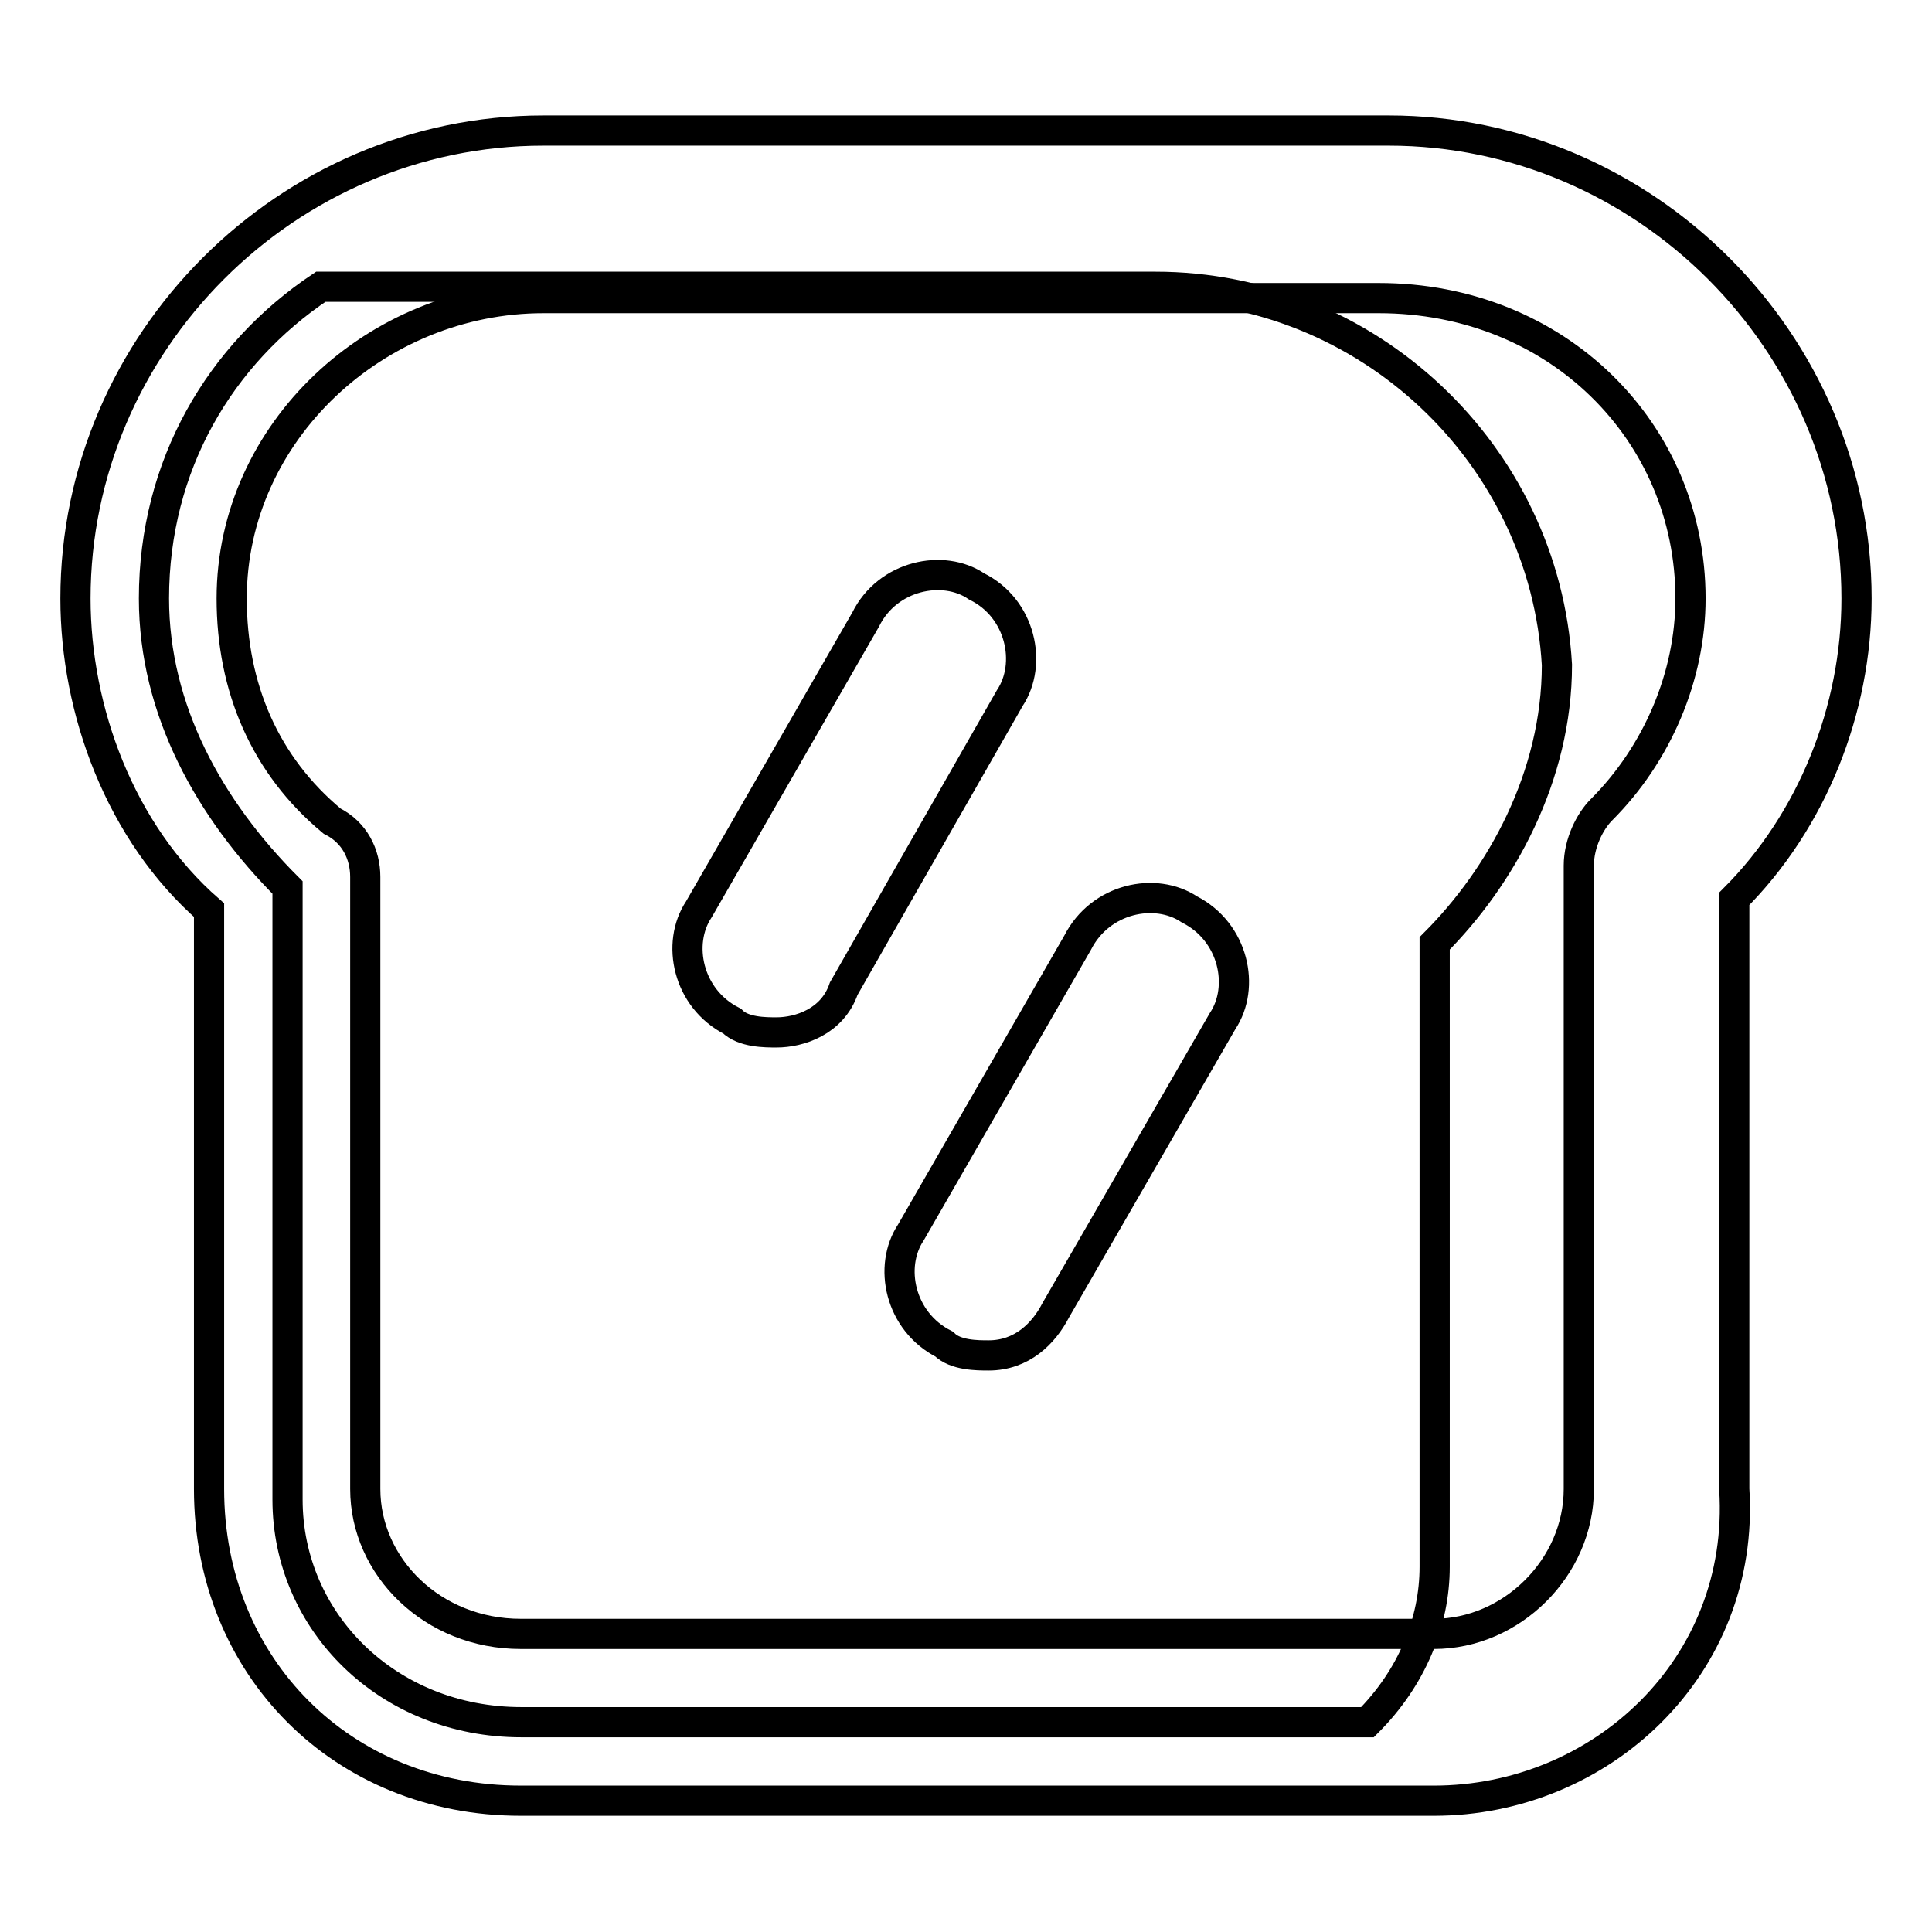
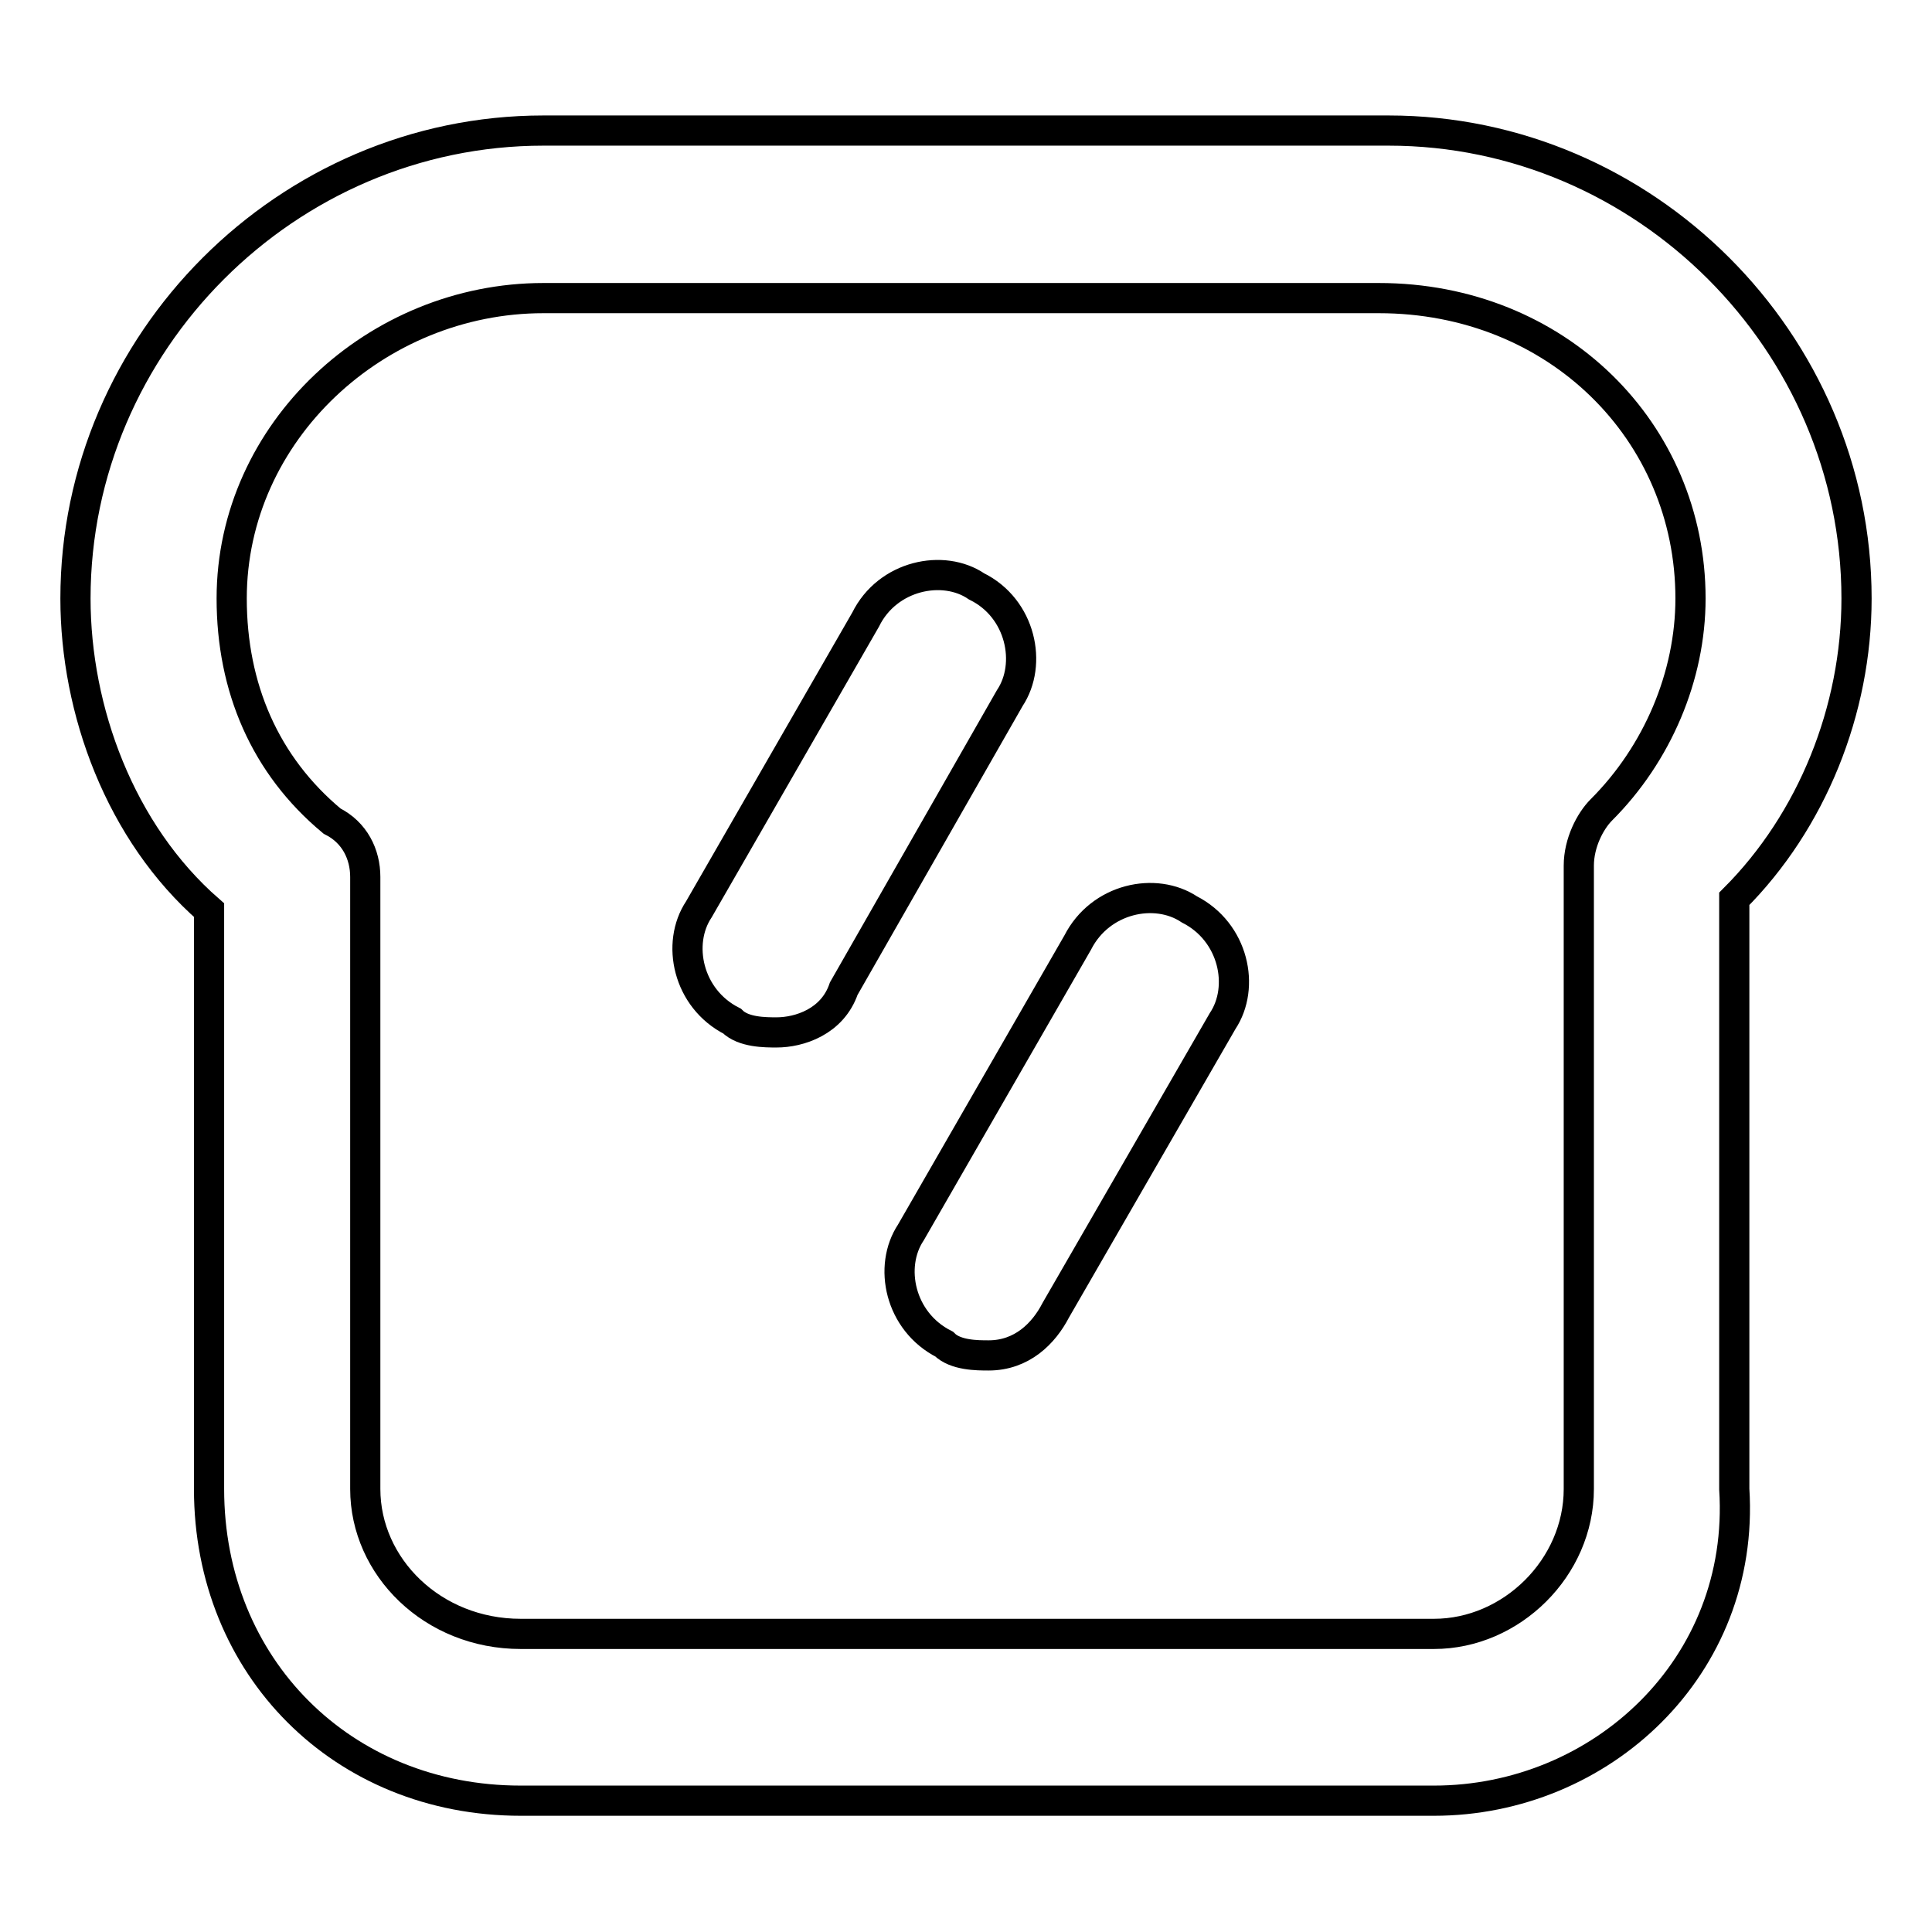
<svg xmlns="http://www.w3.org/2000/svg" version="1.1" x="0px" y="0px" viewBox="0 0 256 256" enable-background="new 0 0 256 256" xml:space="preserve">
  <g>
-     <path stroke-width="4" fill-opacity="0" stroke="#000000" d="M153.1,38H42.5c-13.3,8.9-22.1,23.6-22.1,41.3c0,14.8,7.4,28,17.7,38.3v81.1c0,16.2,13.3,29.5,31,29.5 h112.1c5.9-5.9,8.9-13.3,8.9-20.6V125c8.8-8.8,16.2-22.1,16.2-36.9C204.7,60.1,181.1,38,153.1,38L153.1,38z" />
    <path stroke-width="4" fill-opacity="0" stroke="#000000" d="M190,238.6H69c-23.6,0-41.3-17.7-41.3-41.3v-76.7C15.9,110.3,10,94.1,10,79.3c0-33.9,28-62,62-62H184 c33.9,0,62,28,62,62c0,14.8-5.9,29.5-16.2,39.8v78.2C231.3,220.9,212.1,238.6,190,238.6z M72,39.5c-22.1,0-41.3,17.7-41.3,39.8 c0,11.8,4.4,22.1,13.3,29.5c3,1.5,4.4,4.4,4.4,7.4v81.1c0,10.3,8.9,19.2,20.6,19.2h121c10.3,0,19.2-8.8,19.2-19.2v-82.6 c0-3,1.5-5.9,3-7.4c7.4-7.4,11.8-17.7,11.8-28c0-22.1-17.7-39.8-41.3-39.8H72z" />
-     <path stroke-width="4" fill-opacity="0" stroke="#000000" d="M102.9,136.8c-1.5,0-4.4,0-5.9-1.5c-5.9-3-7.4-10.3-4.4-14.8l22.1-38.4c2.9-5.9,10.3-7.4,14.7-4.4 c5.9,2.9,7.4,10.3,4.4,14.8L111.8,131C110.3,135.4,105.9,136.8,102.9,136.8L102.9,136.8z M131,179.6c-1.5,0-4.4,0-5.9-1.5 c-5.9-3-7.4-10.3-4.4-14.8l22.1-38.4c3-5.9,10.3-7.4,14.8-4.4c5.9,3,7.4,10.3,4.4,14.8l-22.1,38.3 C138.3,176.7,135.4,179.6,131,179.6z" />
+     <path stroke-width="4" fill-opacity="0" stroke="#000000" d="M102.9,136.8c-1.5,0-4.4,0-5.9-1.5c-5.9-3-7.4-10.3-4.4-14.8l22.1-38.4c2.9-5.9,10.3-7.4,14.7-4.4 c5.9,2.9,7.4,10.3,4.4,14.8L111.8,131C110.3,135.4,105.9,136.8,102.9,136.8L102.9,136.8M131,179.6c-1.5,0-4.4,0-5.9-1.5 c-5.9-3-7.4-10.3-4.4-14.8l22.1-38.4c3-5.9,10.3-7.4,14.8-4.4c5.9,3,7.4,10.3,4.4,14.8l-22.1,38.3 C138.3,176.7,135.4,179.6,131,179.6z" />
  </g>
</svg>